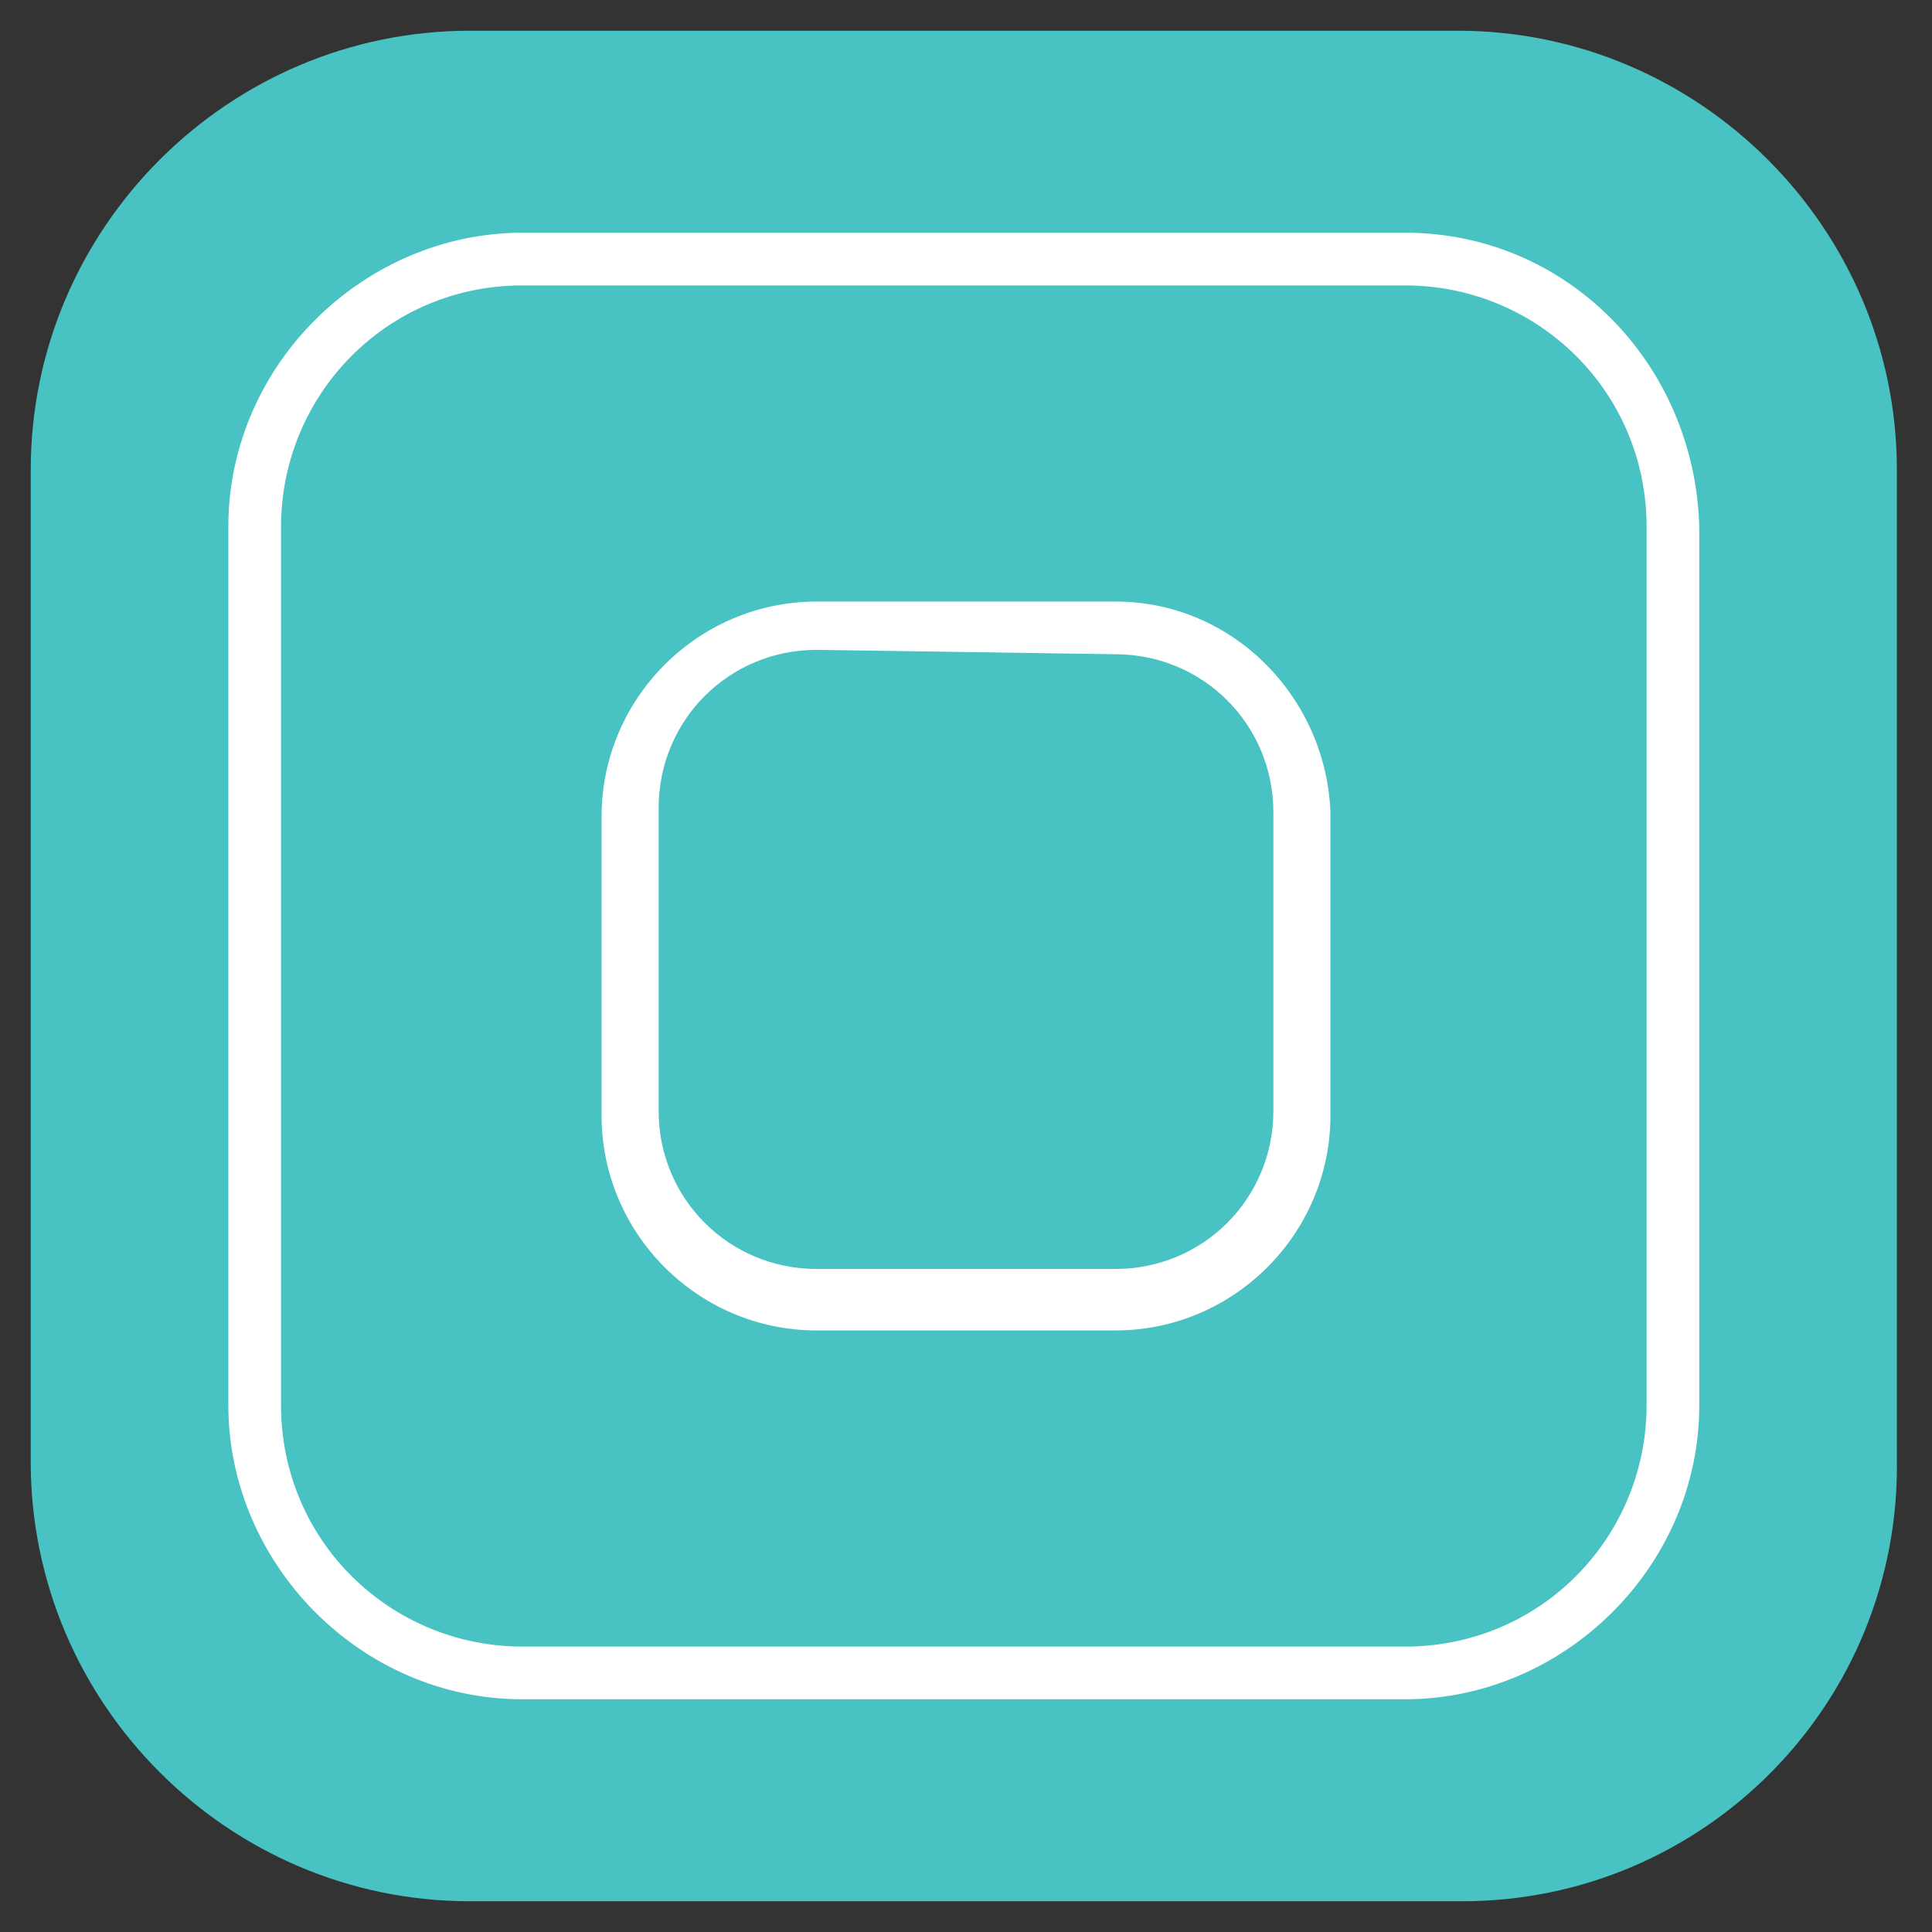
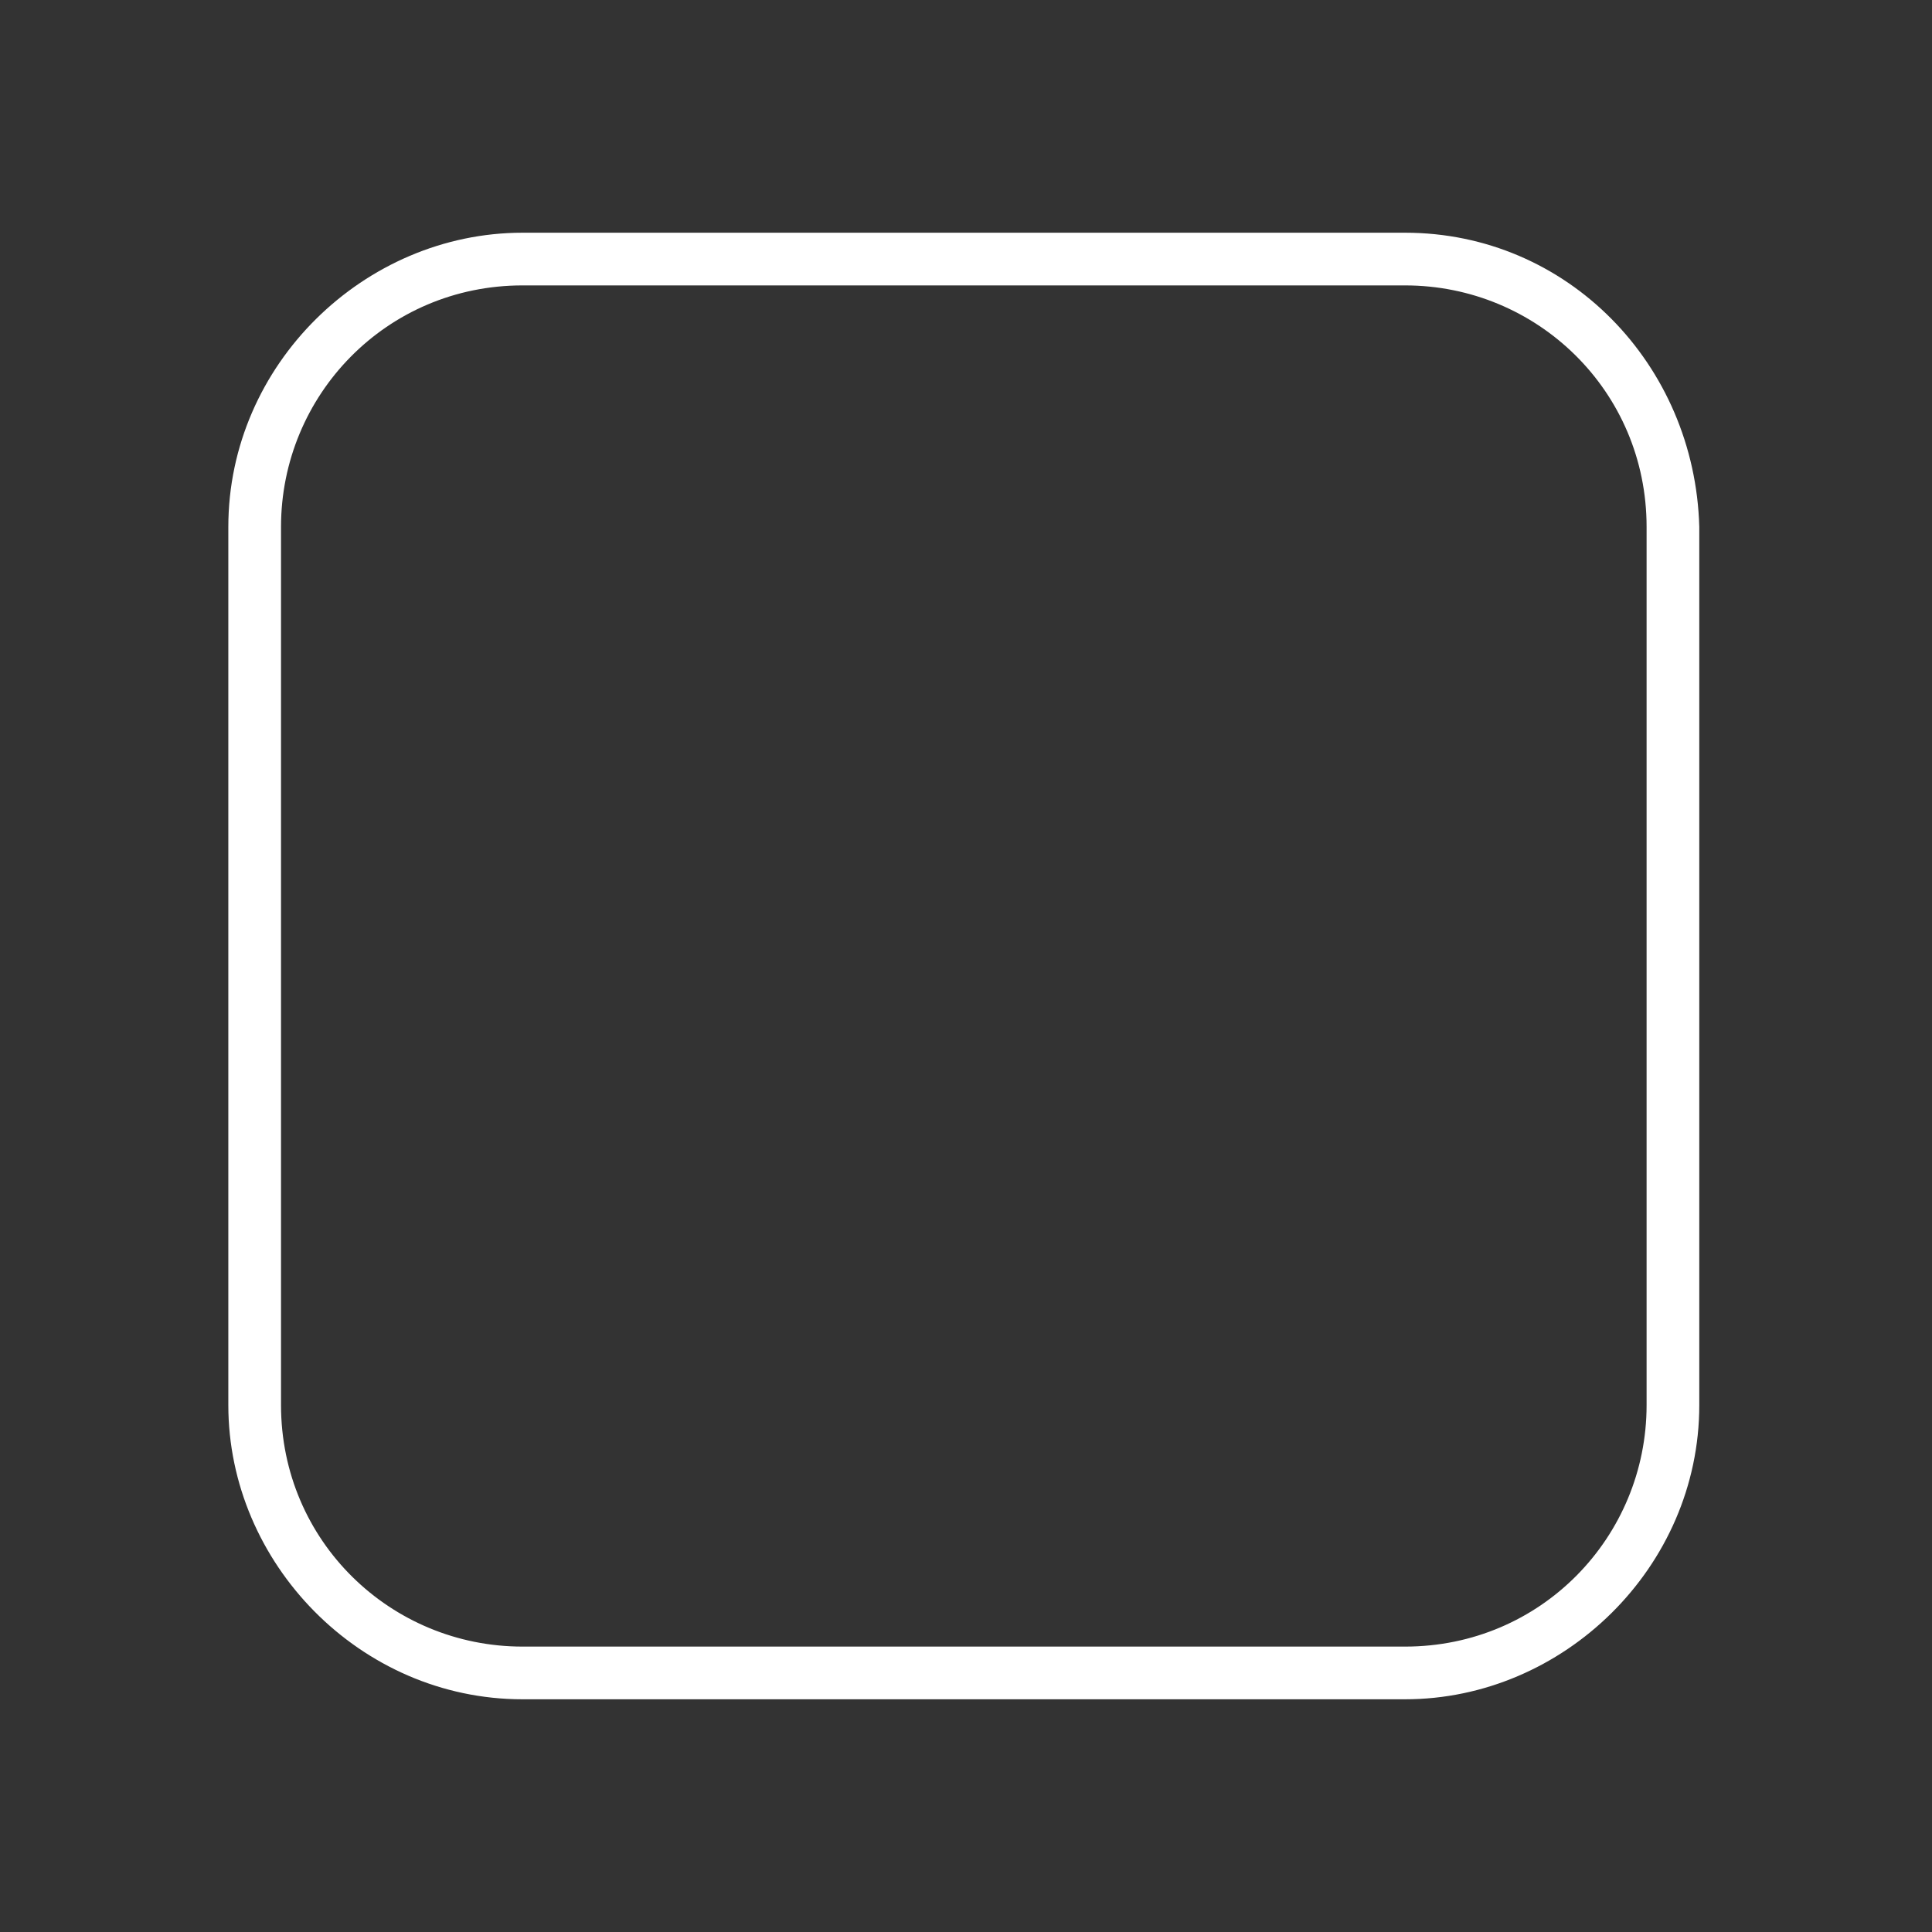
<svg xmlns="http://www.w3.org/2000/svg" id="Слой_1" x="0px" y="0px" viewBox="0 0 44 44" style="enable-background:new 0 0 44 44;" xml:space="preserve">
  <rect x="0" y="0" width="44" height="44" fill="#333333" stroke="none" />
  <style type="text/css">	.st0{fill:#49C2C3;}	.st1{fill:#FFFFFF;}</style>
  <g>
    <g>
-       <path class="st0" d="M33.3,43.3H10.7c-5.5,0-10-4.5-10-10V10.7c0-5.5,4.5-10,10-10h22.5c5.5,0,10,4.5,10,10v22.5    C43.3,38.8,38.8,43.3,33.3,43.3z" />
-     </g>
+       </g>
    <g>
-       <path class="st1" d="M22,5.8L22,5.8L22,5.8L22,5.8z" />
      <path class="st1" d="M22,5.8L22,5.8L22,5.8L22,5.8z" />
    </g>
    <path class="st1" d="M22,5.8L22,5.8L22,5.8L22,5.8z" />
  </g>
  <g>
    <path class="st1" d="M32,6.5c3,0,5.5,2.4,5.5,5.5V32c0,3-2.4,5.5-5.5,5.5H11.9c-3,0-5.5-2.4-5.5-5.5V12c0-3,2.4-5.5,5.5-5.5H32    M32,5.3H11.9c-3.6,0-6.7,3-6.7,6.7V32c0,3.6,3,6.7,6.7,6.7H32c3.6,0,6.7-3,6.7-6.7V12C38.6,8.3,35.7,5.3,32,5.3L32,5.3z" />
-     <path class="st1" d="M25.4,14.9c2,0,3.6,1.6,3.6,3.6v6.8c0,2-1.6,3.6-3.6,3.6h-6.8c-2,0-3.6-1.6-3.6-3.6v-6.9c0-2,1.6-3.6,3.6-3.6   L25.4,14.9 M25.4,13.7h-6.8c-2.7,0-4.9,2.2-4.9,4.9v6.8c0,2.7,2.2,4.9,4.9,4.9h6.8c2.7,0,4.9-2.2,4.9-4.9v-6.9   C30.2,15.9,28.1,13.7,25.4,13.7L25.4,13.7z" />
  </g>
</svg>